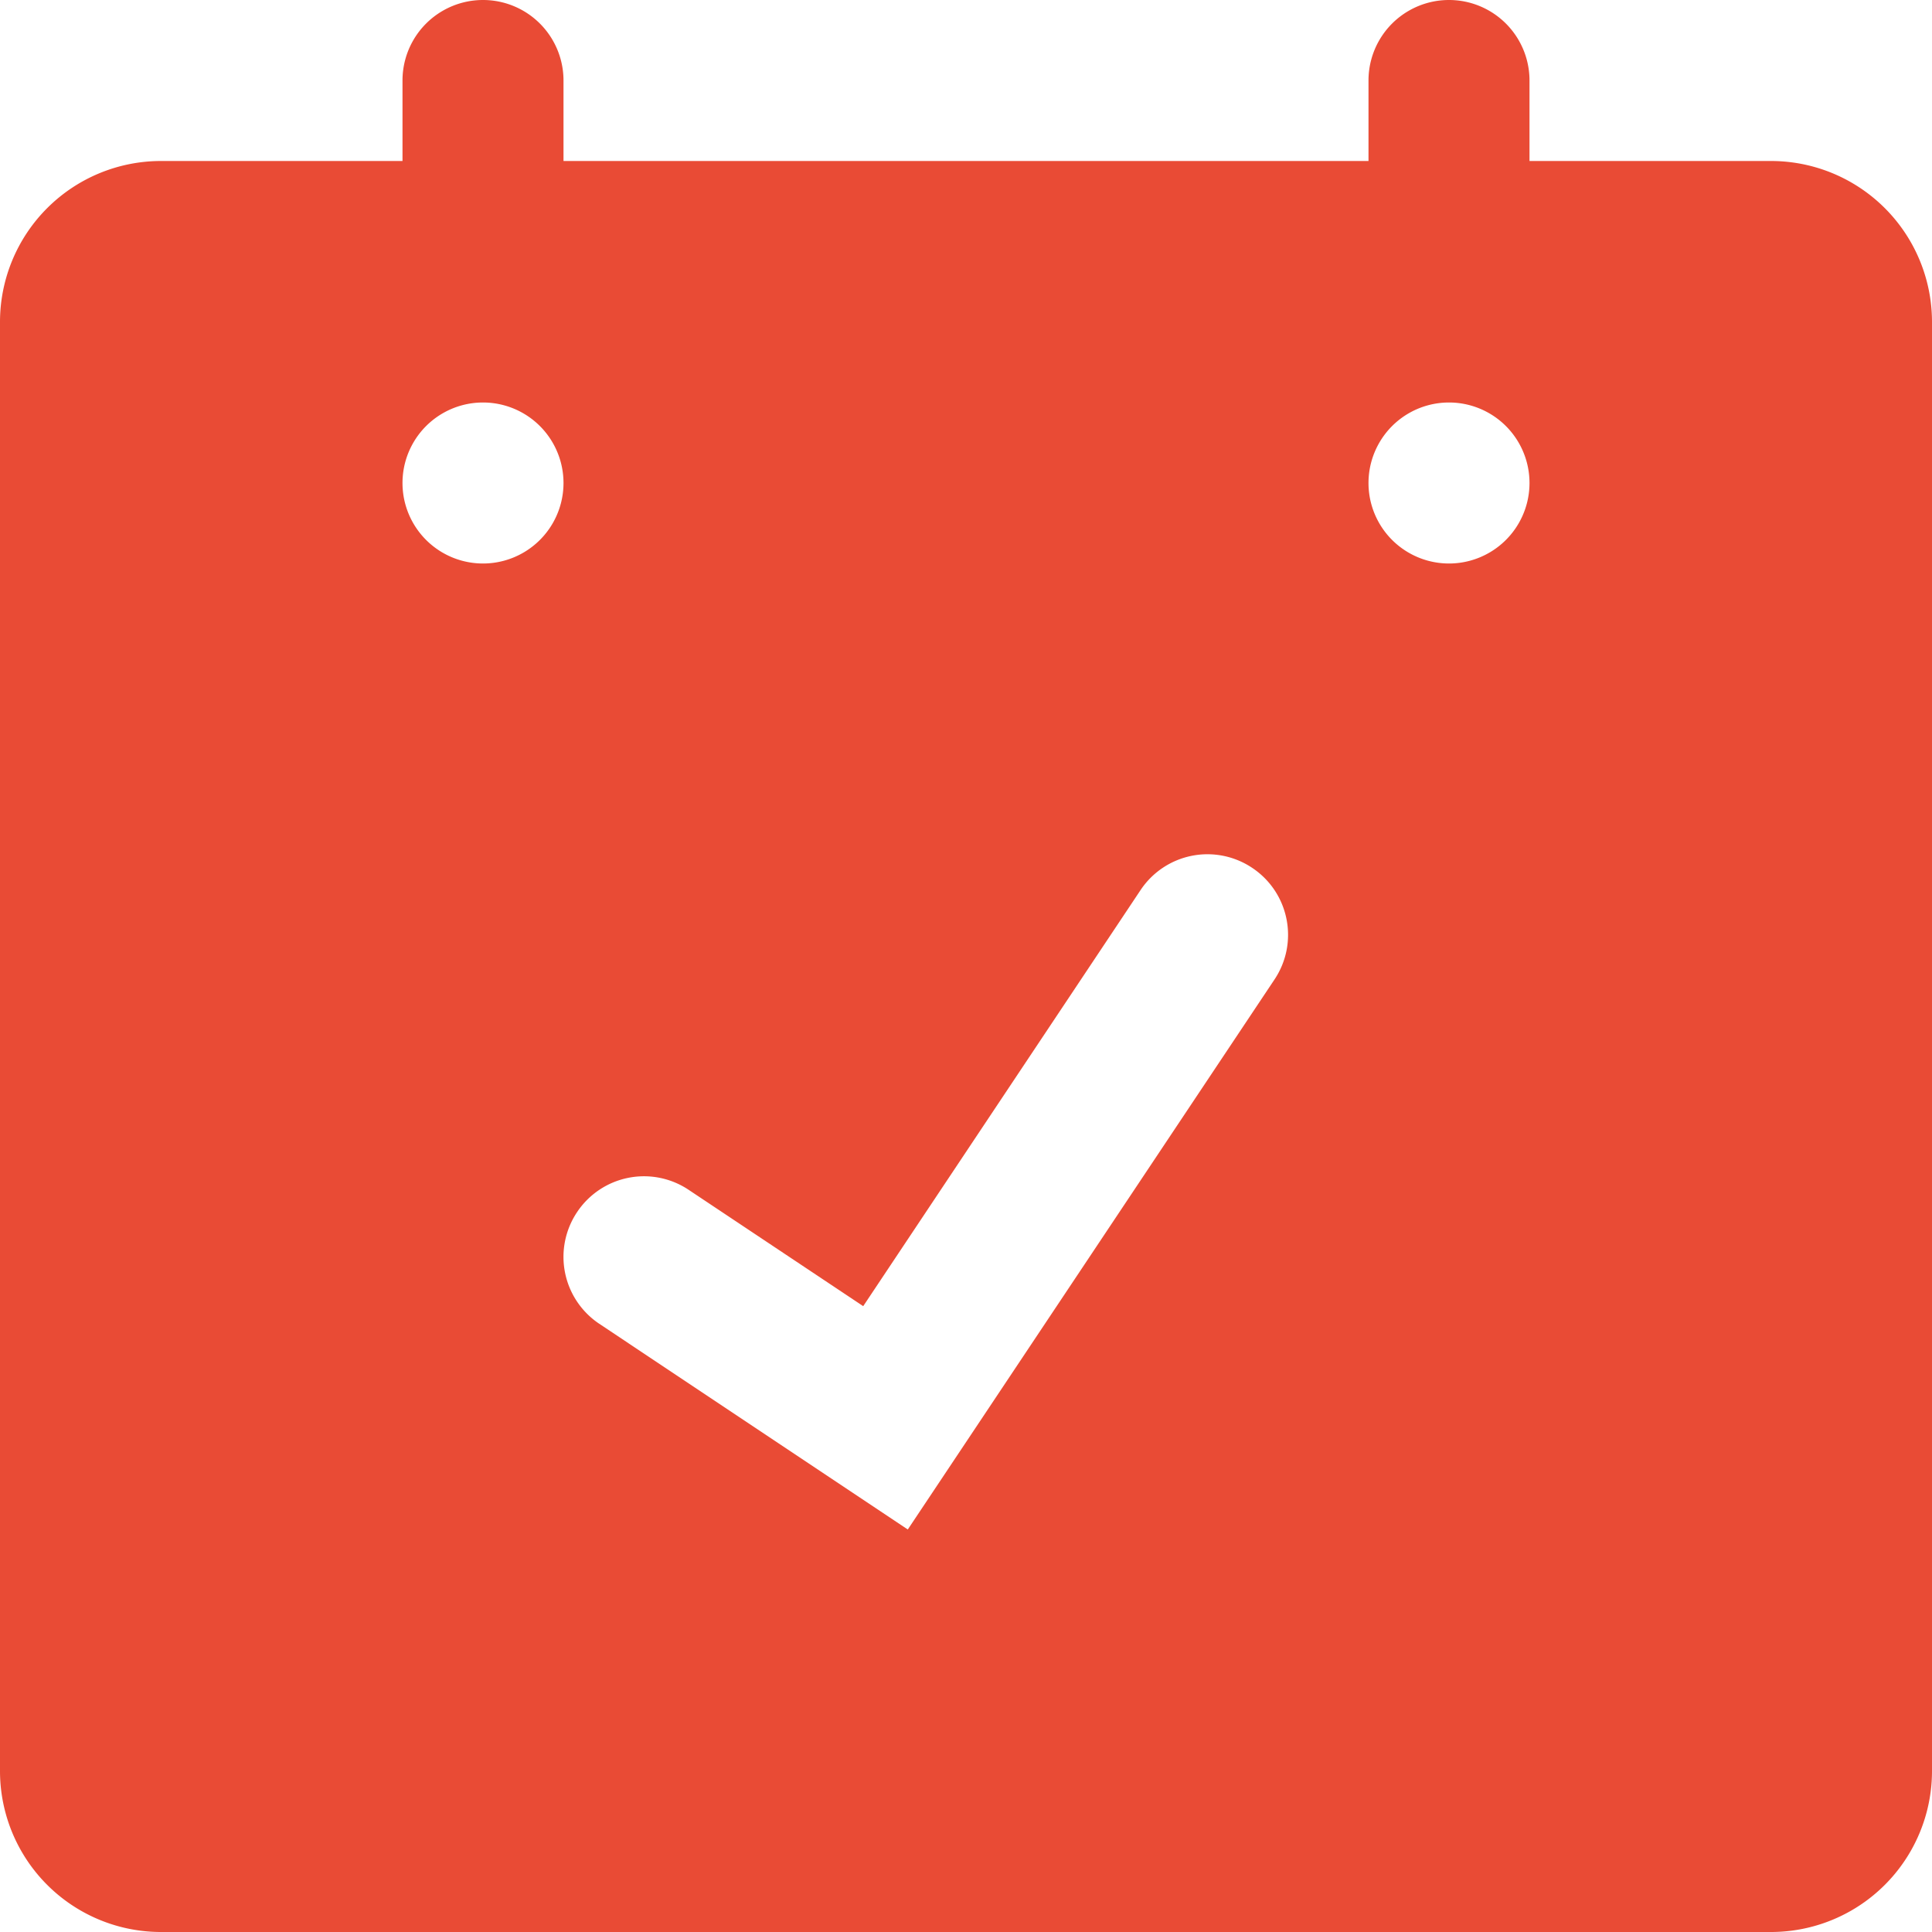
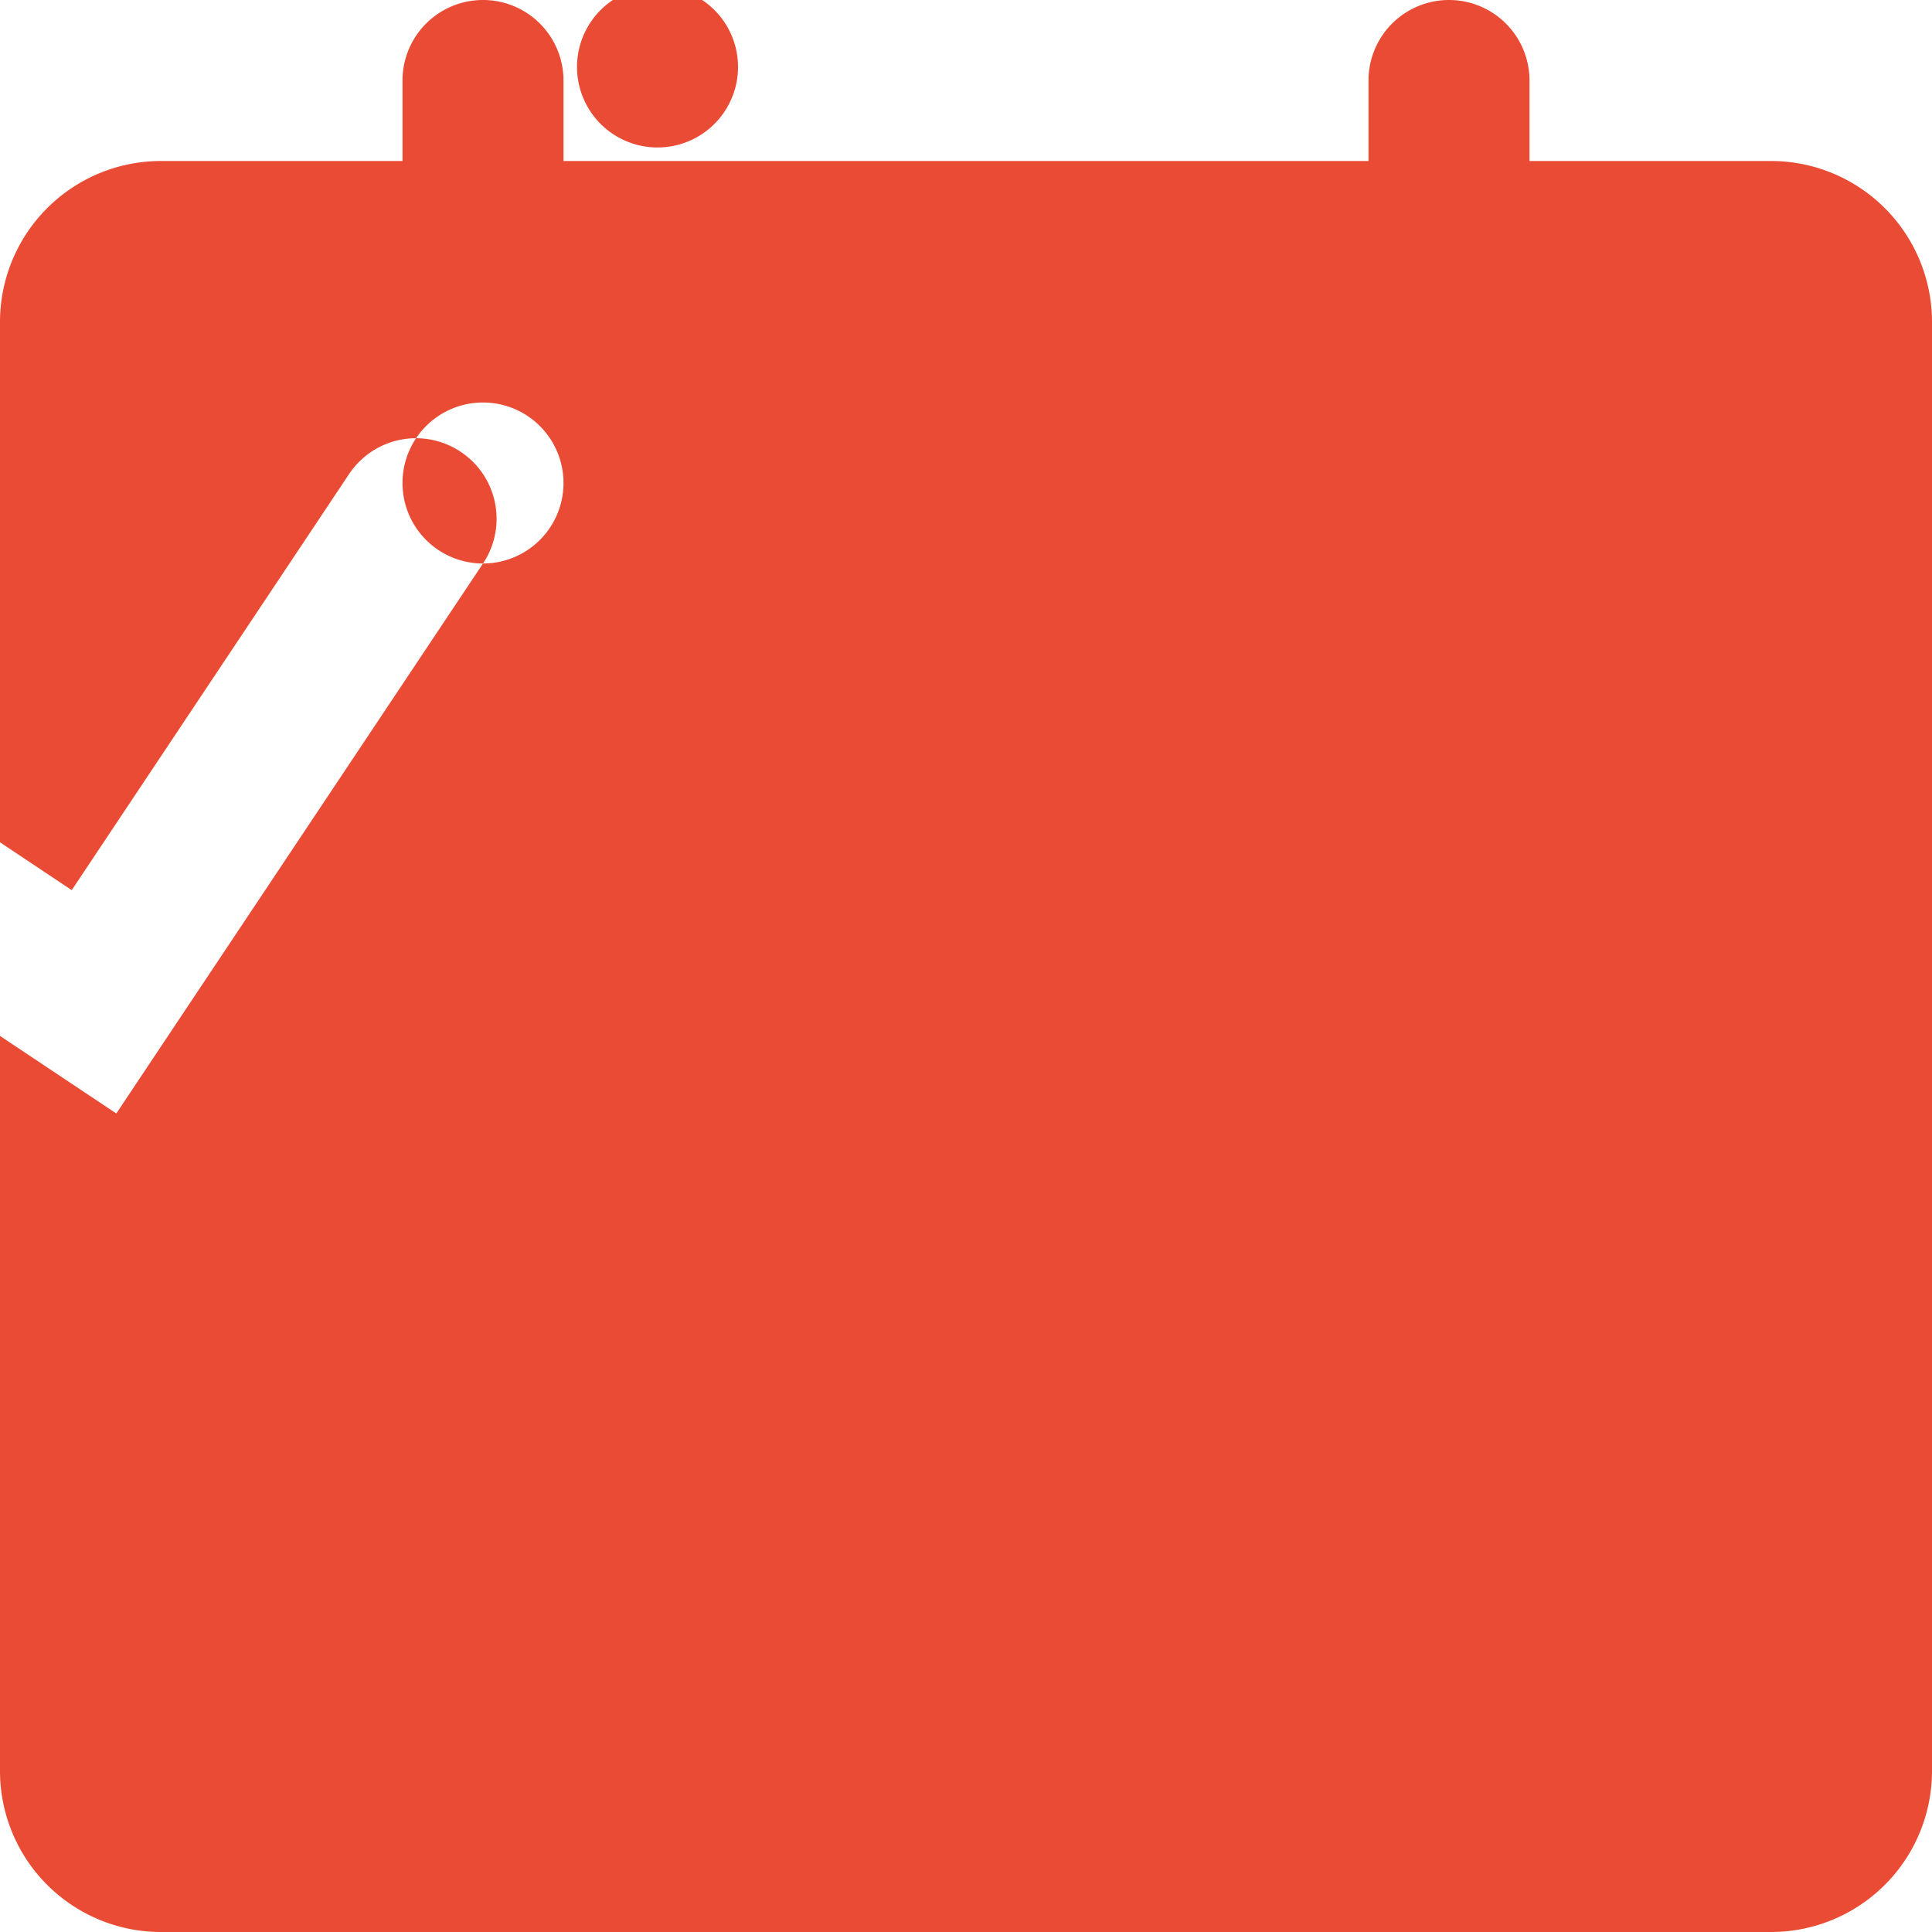
<svg xmlns="http://www.w3.org/2000/svg" width="30" height="30" class="fi fi-binary assessment-model-type-icon assessment-model-type-icon_type_binary">
-   <path fill="#E94B35" d="M27.5 2.5h-3.75V1.25a1.25 1.25 0 0 0-2.5 0V2.5H8.75V1.25a1.25 1.25 0 0 0-2.5 0V2.5H2.5A2.5 2.5 0 0 0 0 5v22.5A2.5 2.5 0 0 0 2.5 30h25a2.5 2.5 0 0 0 2.5-2.5V5a2.5 2.5 0 0 0-2.5-2.5zm-20 6.25a1.25 1.25 0 1 1 0-2.5 1.25 1.25 0 0 1 0 2.5zm12.29 6.46l-5.694 8.54-4.79-3.194a1.249 1.249 0 0 1-.346-1.733 1.248 1.248 0 0 1 1.734-.347l2.71 1.806 4.306-6.46a1.248 1.248 0 0 1 1.734-.346c.575.383.73 1.159.346 1.734zm2.71-6.46a1.25 1.25 0 1 1 0-2.5 1.25 1.25 0 0 1 0 2.5z" />
+   <path fill="#E94B35" d="M27.5 2.5h-3.75V1.25a1.25 1.25 0 0 0-2.5 0V2.5H8.75V1.25a1.25 1.25 0 0 0-2.5 0V2.5H2.5A2.5 2.5 0 0 0 0 5v22.5A2.5 2.5 0 0 0 2.5 30h25a2.5 2.5 0 0 0 2.5-2.5V5a2.5 2.5 0 0 0-2.5-2.5zm-20 6.25a1.25 1.25 0 1 1 0-2.5 1.25 1.25 0 0 1 0 2.5zl-5.694 8.54-4.79-3.194a1.249 1.249 0 0 1-.346-1.733 1.248 1.248 0 0 1 1.734-.347l2.71 1.806 4.306-6.46a1.248 1.248 0 0 1 1.734-.346c.575.383.73 1.159.346 1.734zm2.71-6.46a1.25 1.25 0 1 1 0-2.5 1.25 1.25 0 0 1 0 2.5z" />
</svg>